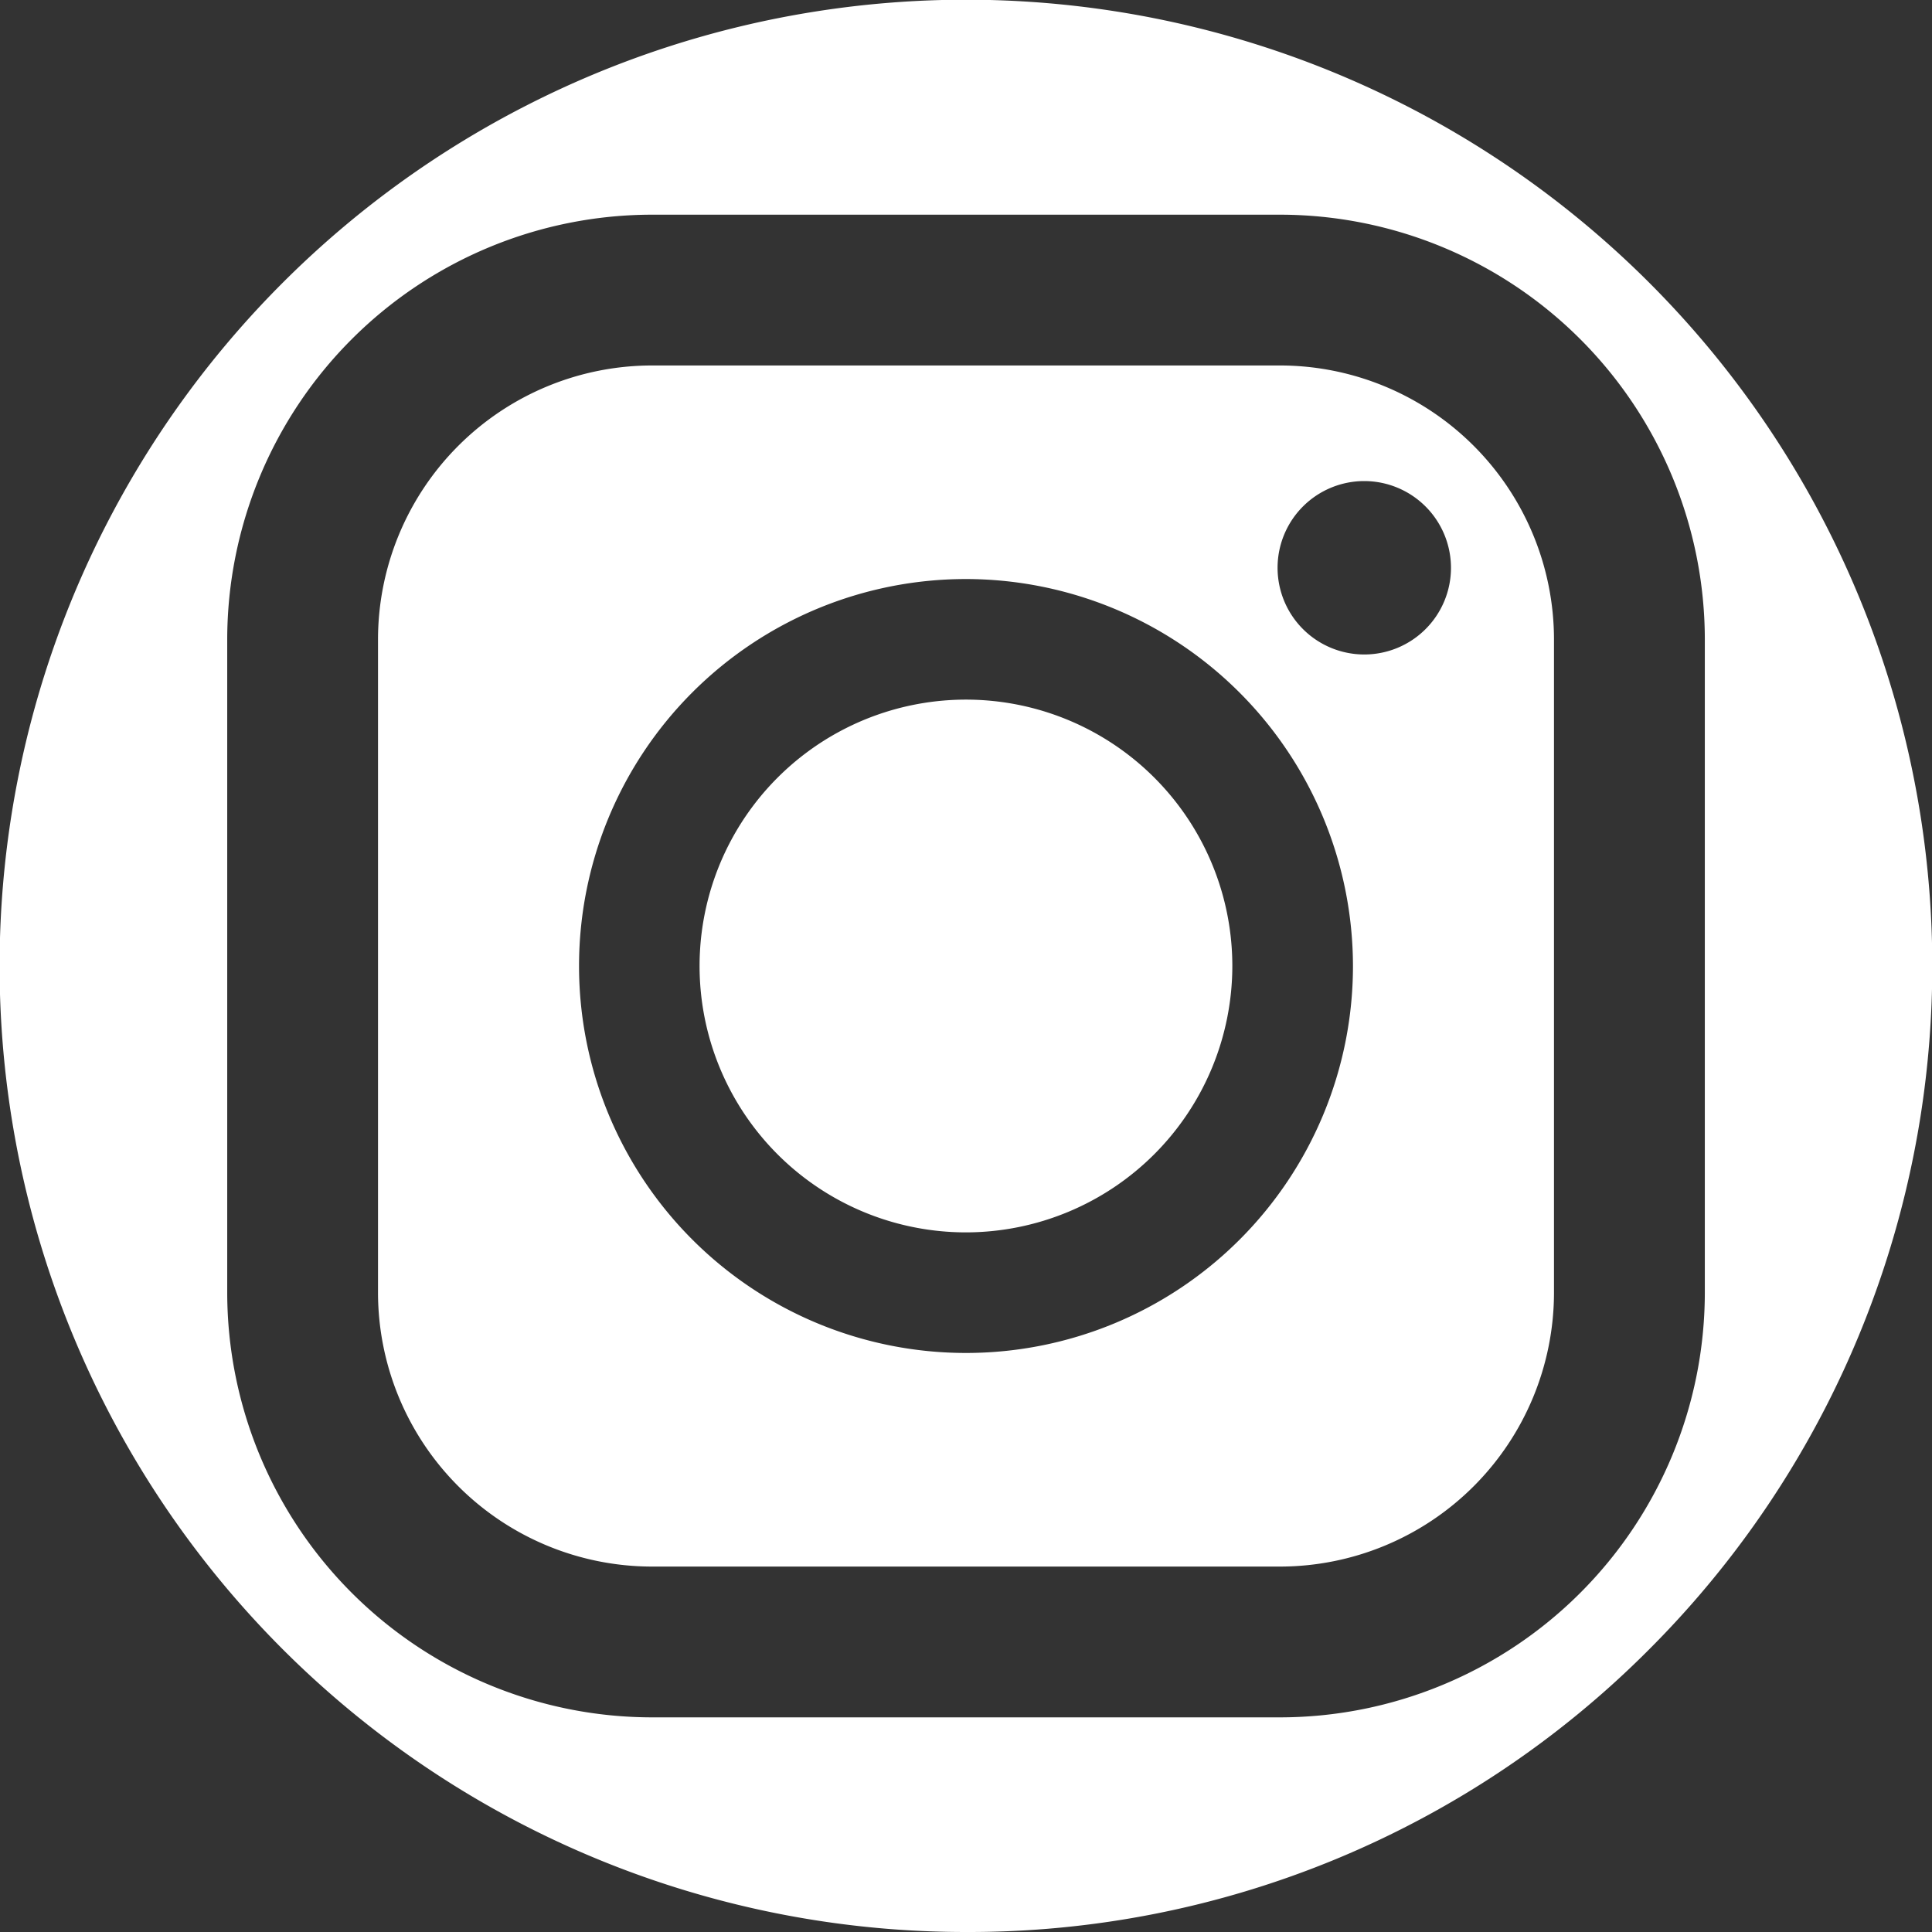
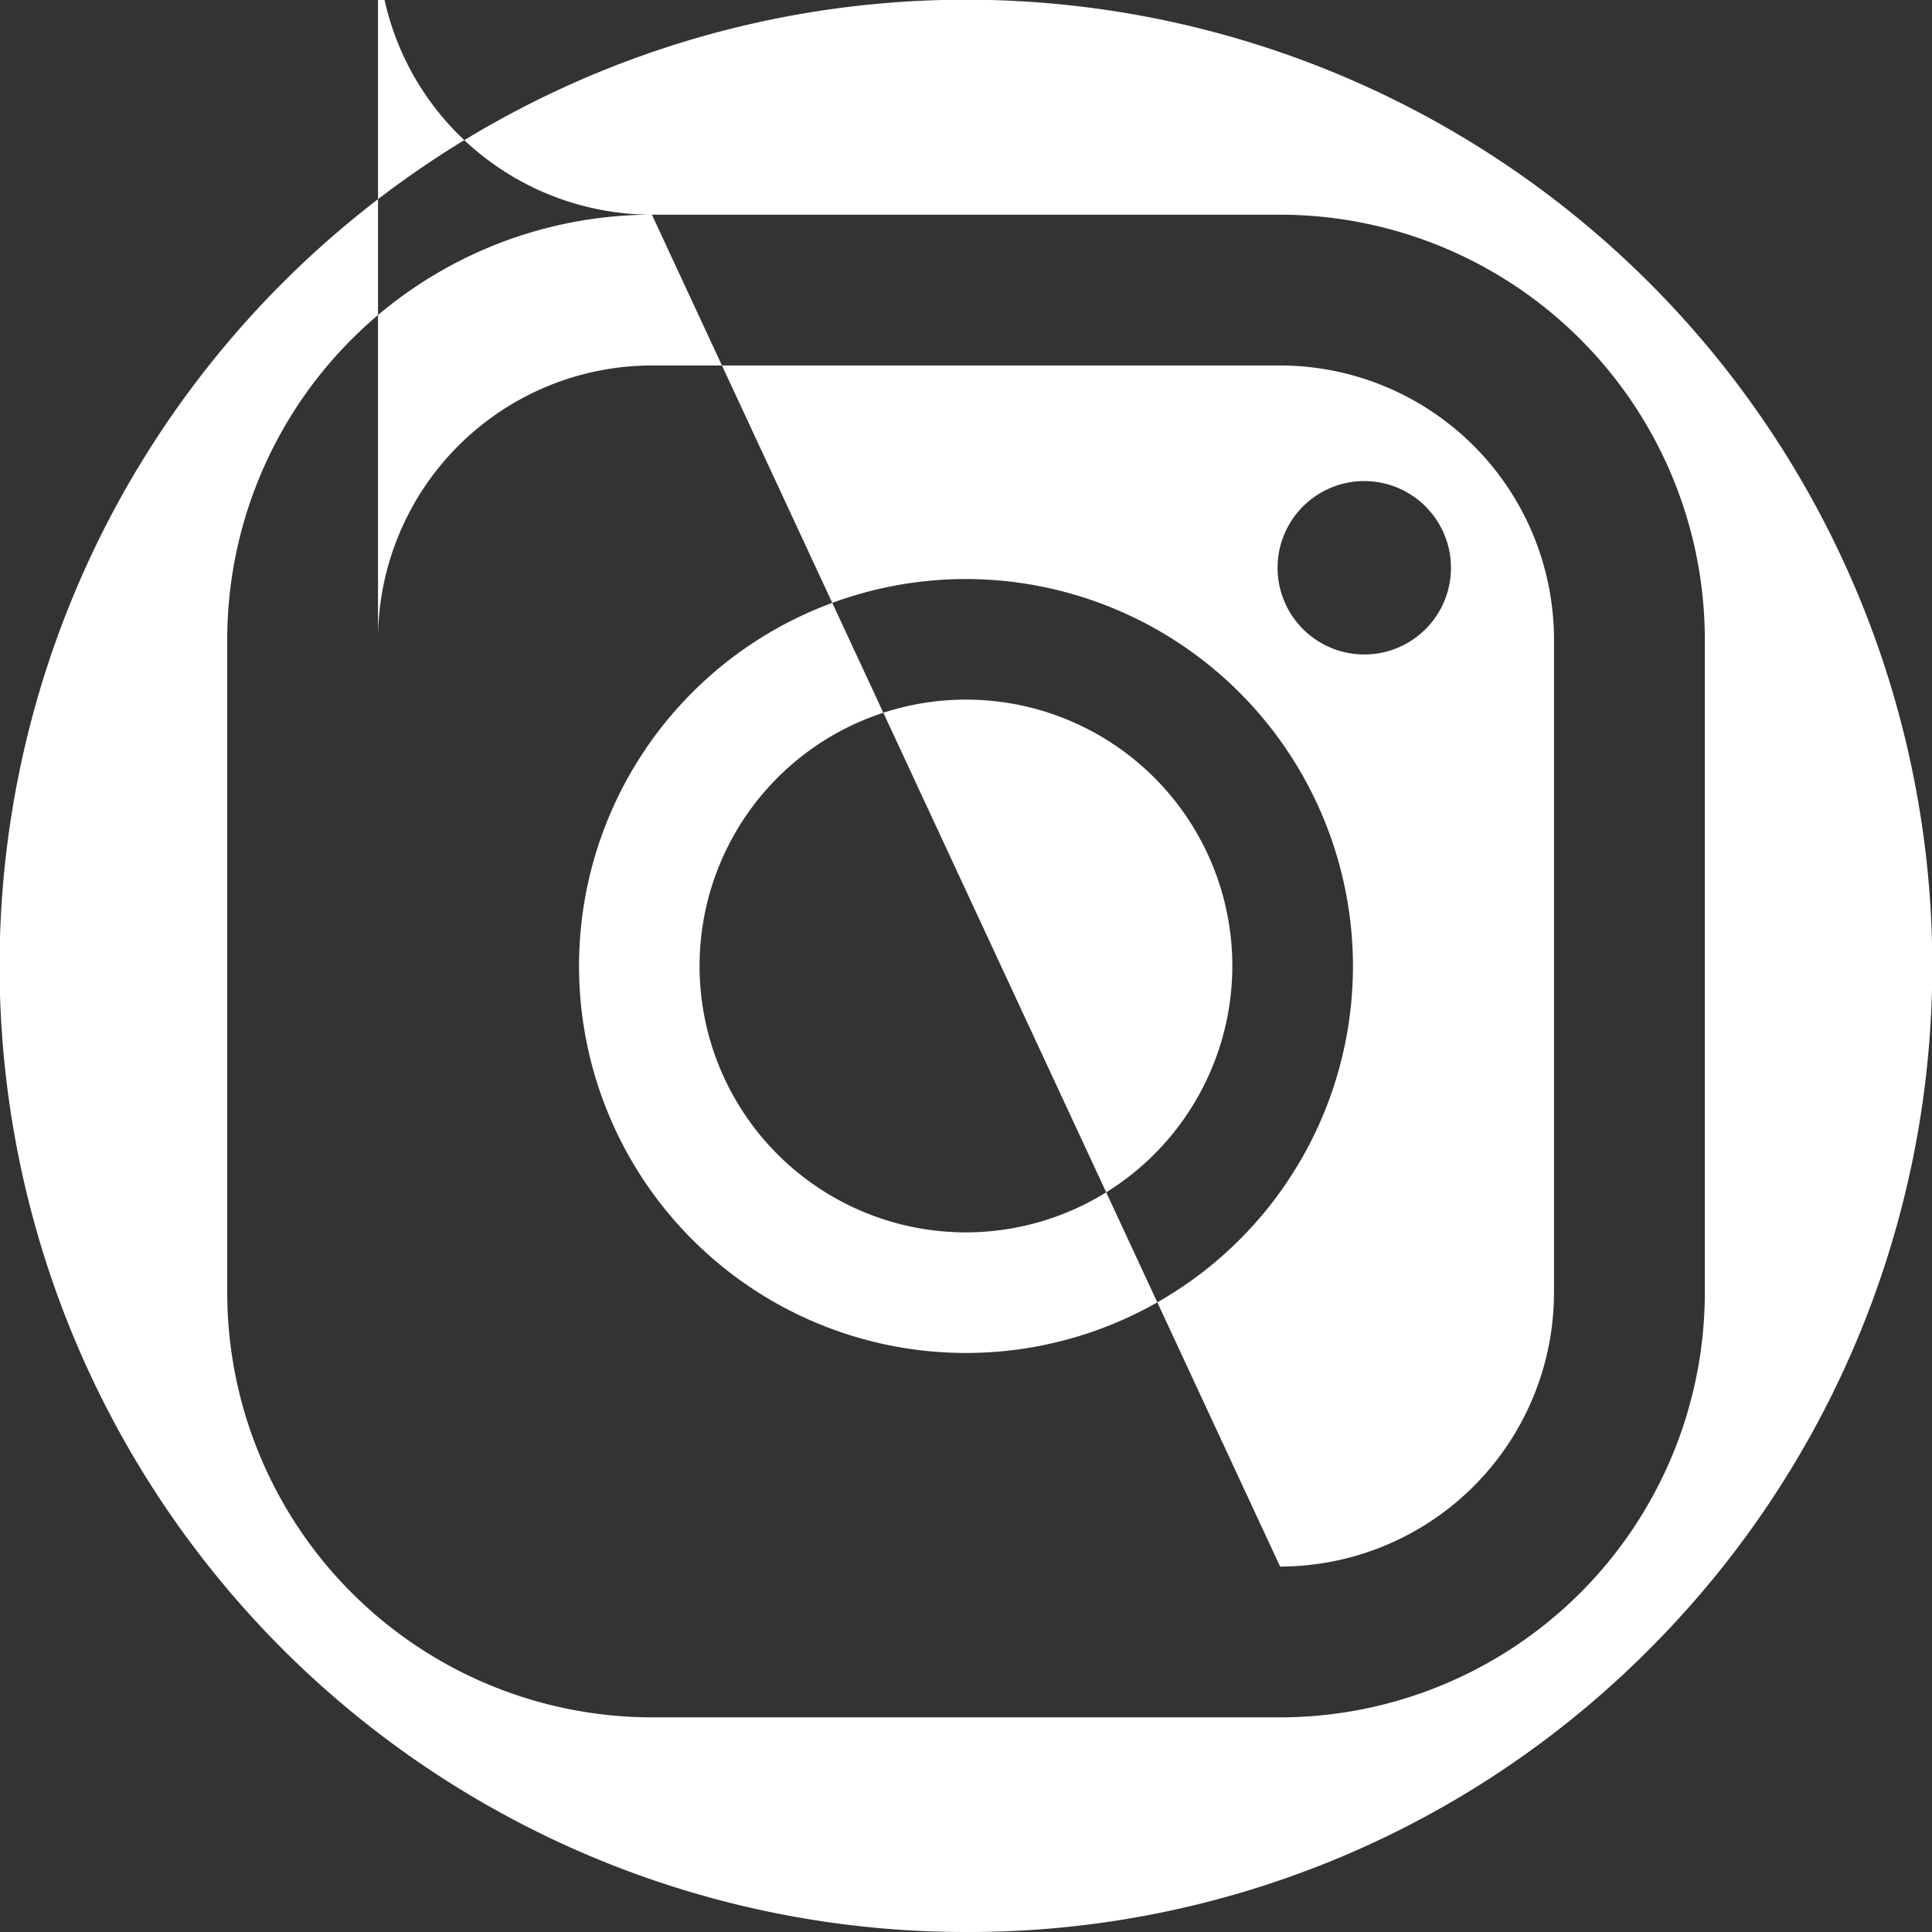
<svg xmlns="http://www.w3.org/2000/svg" id="コンポーネント_15_2" data-name="コンポーネント 15 – 2" width="41" height="41" viewBox="0 0 41 41">
  <rect x="0" y="0" width="41" height="41" fill="#333333" stroke="none" />
-   <path id="中マド_5" data-name="中マド 5" d="M20.5,41A20.5,20.5,0,0,1,6,6,20.5,20.5,0,0,1,35,35,20.366,20.366,0,0,1,20.5,41ZM13.834,4.556a9.022,9.022,0,0,0-9.012,9.012V27.433a9.022,9.022,0,0,0,9.012,9.012H27.166a9.022,9.022,0,0,0,9.013-9.012V13.568a9.022,9.022,0,0,0-9.013-9.012ZM27.166,33.245H13.834a5.819,5.819,0,0,1-5.812-5.812V13.568a5.819,5.819,0,0,1,5.812-5.812H27.166a5.819,5.819,0,0,1,5.812,5.812V27.433A5.819,5.819,0,0,1,27.166,33.245ZM20.5,12.288A8.212,8.212,0,1,0,28.712,20.5,8.222,8.222,0,0,0,20.5,12.288Zm8.452-2.079a1.84,1.84,0,1,0,1.84,1.84A1.842,1.842,0,0,0,28.952,10.209ZM20.5,26.153A5.653,5.653,0,1,1,26.152,20.5,5.659,5.659,0,0,1,20.5,26.153Z" transform="translate(0 0)" fill="#fff" />
+   <path id="中マド_5" data-name="中マド 5" d="M20.5,41A20.5,20.5,0,0,1,6,6,20.5,20.5,0,0,1,35,35,20.366,20.366,0,0,1,20.5,41ZM13.834,4.556a9.022,9.022,0,0,0-9.012,9.012V27.433a9.022,9.022,0,0,0,9.012,9.012H27.166a9.022,9.022,0,0,0,9.013-9.012V13.568a9.022,9.022,0,0,0-9.013-9.012ZH13.834a5.819,5.819,0,0,1-5.812-5.812V13.568a5.819,5.819,0,0,1,5.812-5.812H27.166a5.819,5.819,0,0,1,5.812,5.812V27.433A5.819,5.819,0,0,1,27.166,33.245ZM20.5,12.288A8.212,8.212,0,1,0,28.712,20.5,8.222,8.222,0,0,0,20.5,12.288Zm8.452-2.079a1.84,1.84,0,1,0,1.84,1.84A1.842,1.842,0,0,0,28.952,10.209ZM20.5,26.153A5.653,5.653,0,1,1,26.152,20.5,5.659,5.659,0,0,1,20.5,26.153Z" transform="translate(0 0)" fill="#fff" />
</svg>